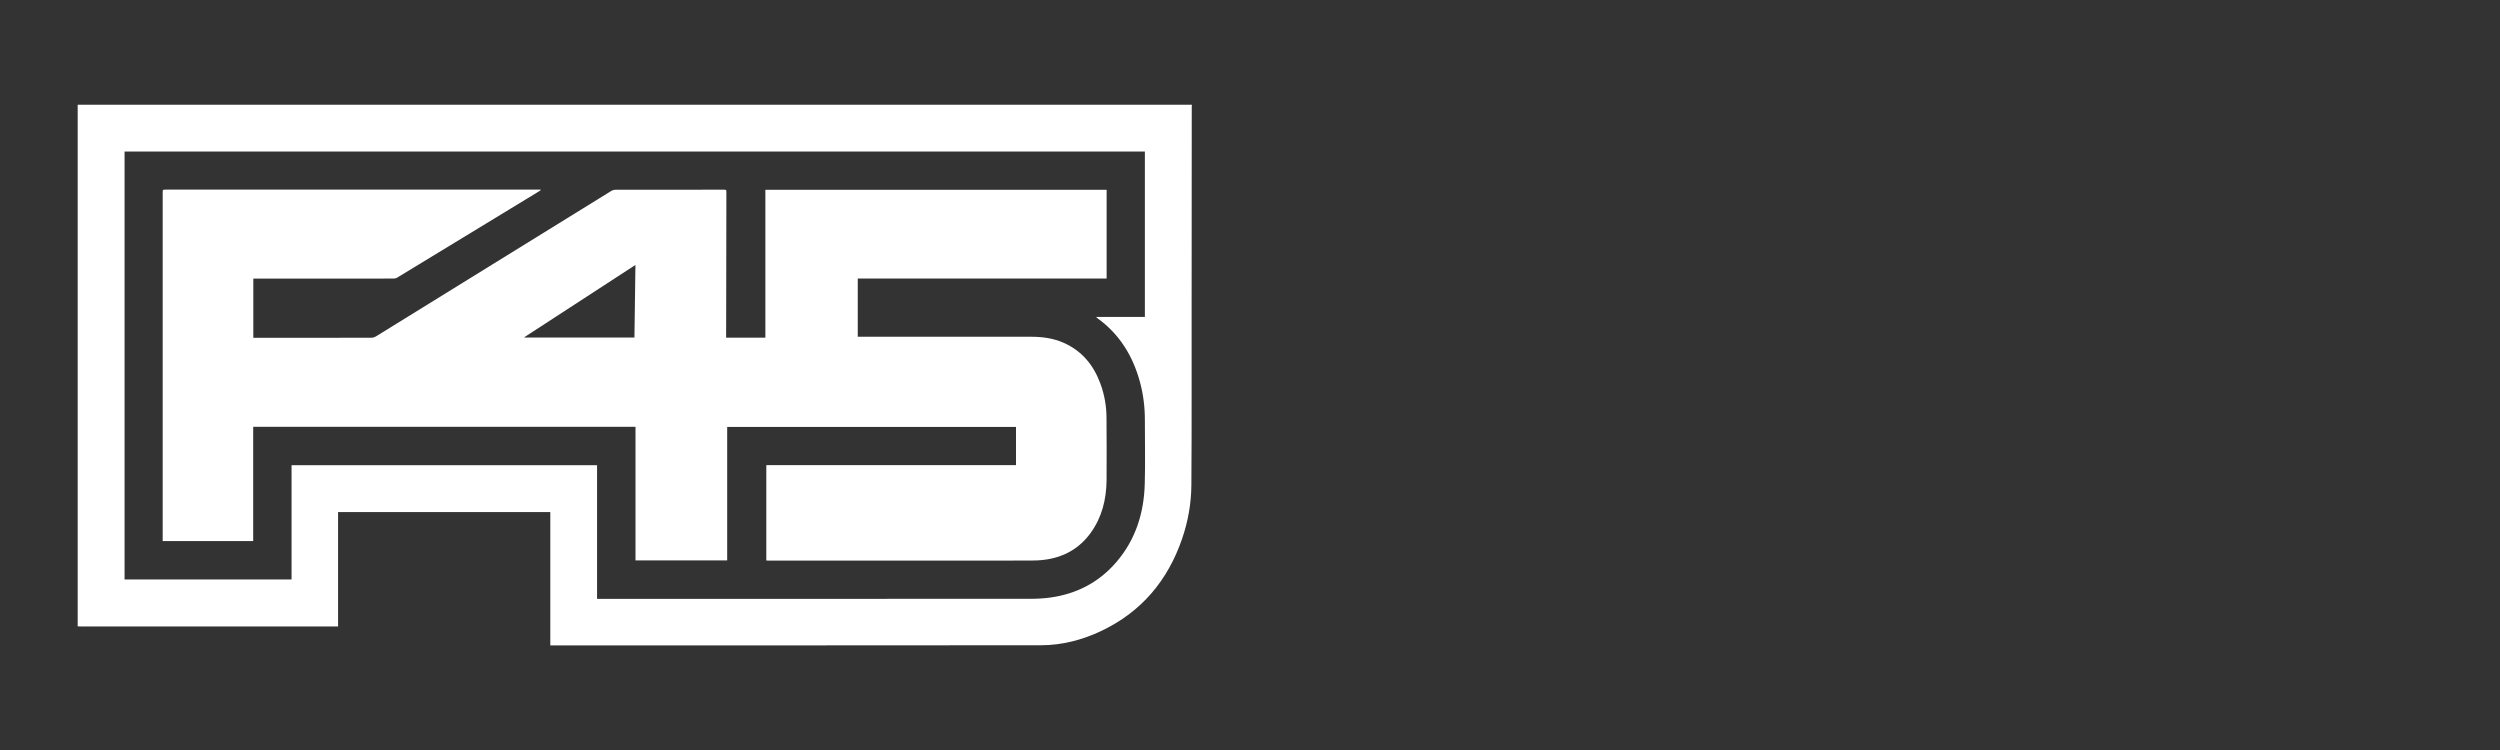
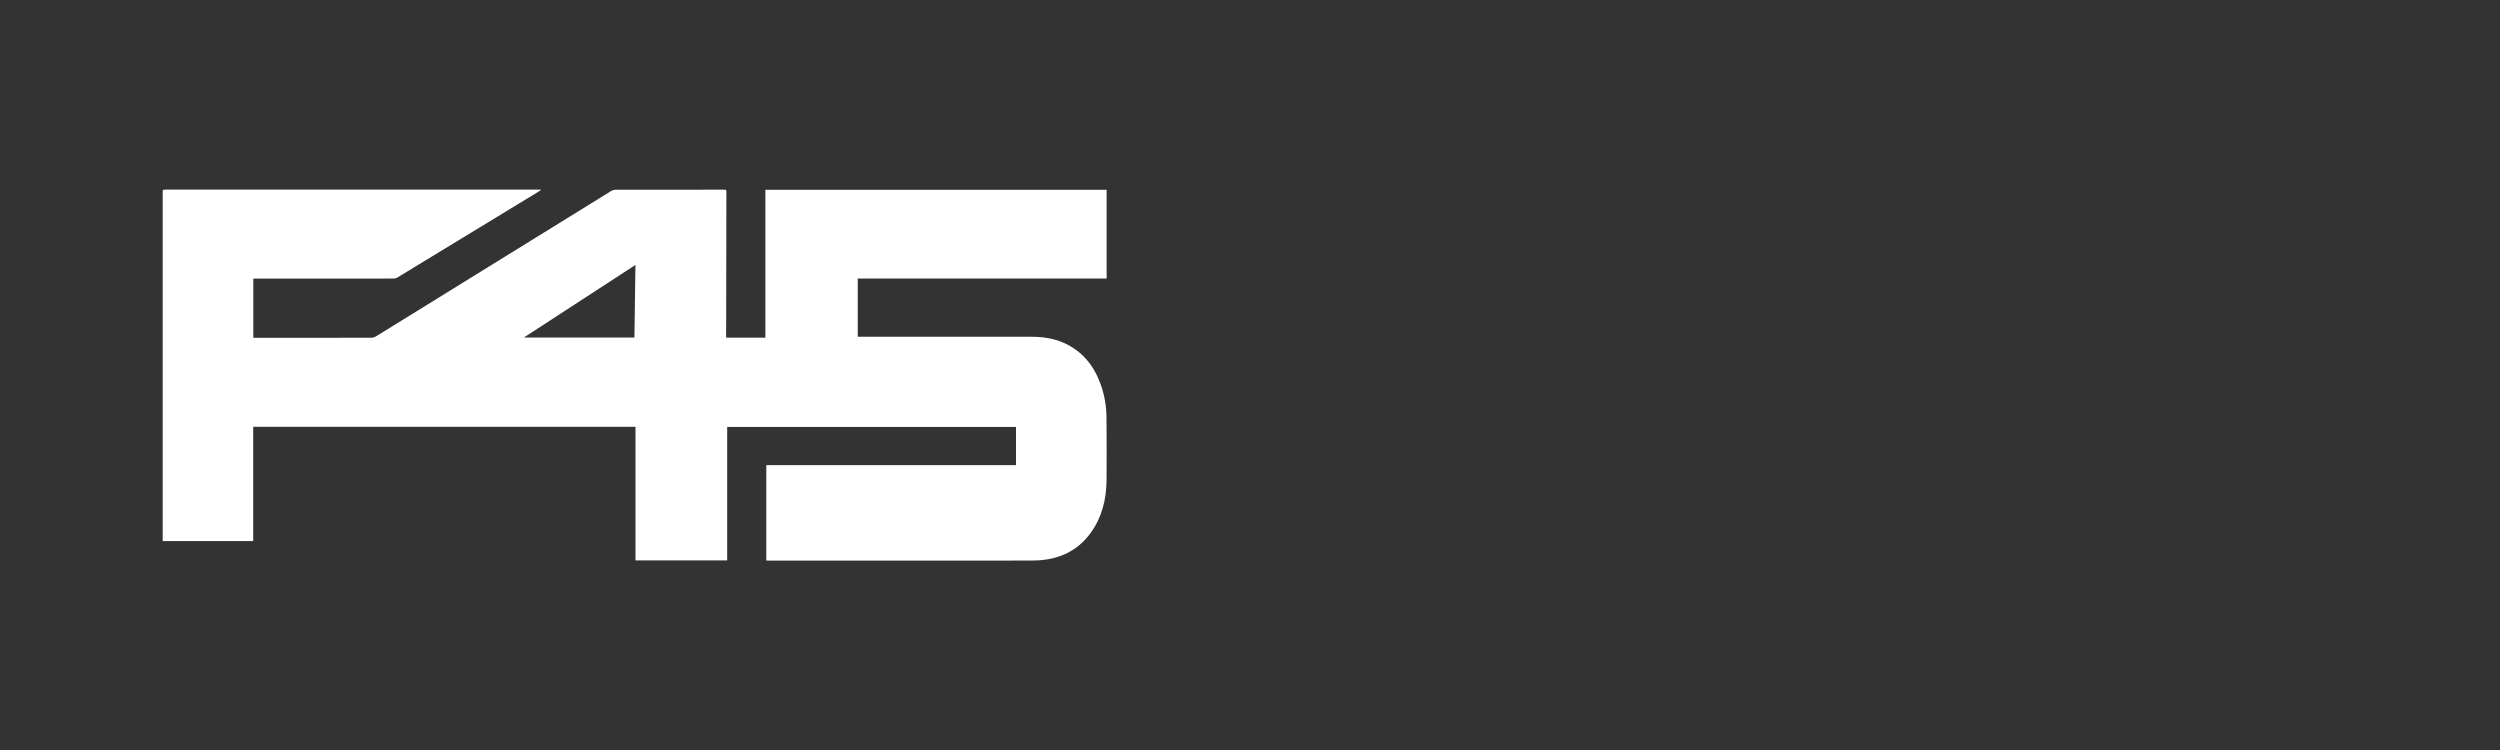
<svg xmlns="http://www.w3.org/2000/svg" version="1.0" id="Layer_1" x="0px" y="0px" width="400px" height="120px" viewBox="0 0 400 120" enable-background="new 0 0 400 120" xml:space="preserve">
  <rect x="0" y="0" width="400" height="120" fill="#333333" stroke="none" />
  <g>
-     <path fill="#FFFFFF" d="M12.43,100.23c0-27.82,0-55.65,0-83.47c59.42,0,118.85,0,178.27,0c-0.01,0.12-0.02,0.24-0.02,0.37   c-0.01,10.62-0.02,21.25-0.02,31.87c0,4.38,0,8.76,0,13.14c-0.01,5.18,0.01,10.35-0.04,15.53c-0.03,2.92-0.54,5.78-1.49,8.55   c-2.29,6.65-6.48,11.66-12.88,14.71c-3.05,1.45-6.28,2.3-9.65,2.31c-26.04,0.03-52.08,0.02-78.12,0.02c-0.13,0-0.26,0-0.43,0   c0-7.14,0-14.24,0-21.33c-11.33,0-22.63,0-33.96,0c0,6.11,0,12.19,0,18.3c-0.2,0-0.37,0-0.54,0c-13.54,0-27.07,0-40.61,0   C12.77,100.21,12.6,100.22,12.43,100.23z M19.93,24.24c0,22.84,0,45.65,0,68.47c8.91,0,17.79,0,26.72,0c0-6.11,0-12.19,0-18.28   c16.31,0,32.56,0,48.88,0c0,7.14,0,14.26,0,21.39c0.23,0,0.4,0,0.57,0c22.9,0,45.8,0,68.7-0.01c1.12,0,2.26-0.06,3.37-0.22   c4.2-0.61,7.75-2.48,10.51-5.73c3.03-3.57,4.35-7.8,4.48-12.41c0.1-3.41,0.01-6.82,0.02-10.23c0-2.1-0.25-4.16-0.81-6.18   c-1.14-4.15-3.29-7.63-6.83-10.16c-0.04-0.03-0.07-0.08-0.16-0.17c2.64,0,5.21,0,7.8,0c0-8.84,0-17.64,0-26.46   C128.77,24.24,74.37,24.24,19.93,24.24z" />
    <path fill="#FFFFFF" d="M122.61,89.68c0-5.11,0-10.17,0-15.26c13.32,0,26.62,0,39.95,0c0-2.05,0-4.07,0-6.11   c-15.38,0-30.77,0-46.21,0c0,7.11,0,14.22,0,21.35c-4.9,0-9.77,0-14.67,0c0-7.12,0-14.23,0-21.37c-20.41,0-40.77,0-61.17,0   c0,6.09,0,12.17,0,18.28c-4.83,0-9.64,0-14.48,0c0-0.16,0-0.3,0-0.44c0-18.43,0-36.85,0-55.28c0-0.51,0-0.51,0.52-0.51   c19.86,0,39.71,0,59.57,0c0.13,0,0.26,0,0.38,0c0.01,0.03,0.01,0.05,0.02,0.08c-0.11,0.07-0.21,0.15-0.32,0.22   c-7.55,4.6-15.1,9.2-22.65,13.78c-0.16,0.1-0.39,0.15-0.58,0.15c-7.31,0.01-14.63,0.01-21.94,0.01c-0.16,0-0.32,0-0.5,0   c0,3.16,0,6.29,0,9.47c0.15,0,0.3,0,0.44,0c6.15,0,12.3,0,18.44-0.01c0.25,0,0.53-0.09,0.75-0.22   c12.55-7.75,25.09-15.51,37.63-23.26c0.2-0.13,0.48-0.2,0.72-0.2c5.74-0.01,11.49-0.01,17.23-0.01c0.48,0,0.48,0,0.48,0.48   c-0.01,6.34-0.02,12.68-0.03,19.03c0,1.25-0.01,2.5-0.01,3.75c0,0.13,0,0.26,0,0.42c2.1,0,4.17,0,6.28,0c0-7.89,0-15.76,0-23.66   c18.22,0,36.4,0,54.6,0c0,4.74,0,9.45,0,14.2c-13.28,0-26.54,0-39.82,0c0,3.11,0,6.18,0,9.31c0.16,0,0.32,0,0.47,0   c9.09,0,18.19,0,27.28,0c1.79,0,3.55,0.24,5.2,0.97c2.91,1.29,4.76,3.54,5.85,6.47c0.68,1.81,1,3.69,1,5.62   c0.01,3.31,0.05,6.62,0.01,9.94c-0.04,3.01-0.73,5.86-2.52,8.35c-1.82,2.53-4.32,3.93-7.39,4.33c-0.75,0.1-1.52,0.13-2.27,0.13   c-13.9,0.01-27.81,0.01-41.71,0.01C122.98,89.68,122.81,89.68,122.61,89.68z M101.67,42.39c-5.96,3.88-11.87,7.72-17.77,11.56   c0.01,0.02,0.02,0.04,0.02,0.06c5.85,0,11.71,0,17.59,0C101.57,50.16,101.62,46.33,101.67,42.39z" />
  </g>
</svg>